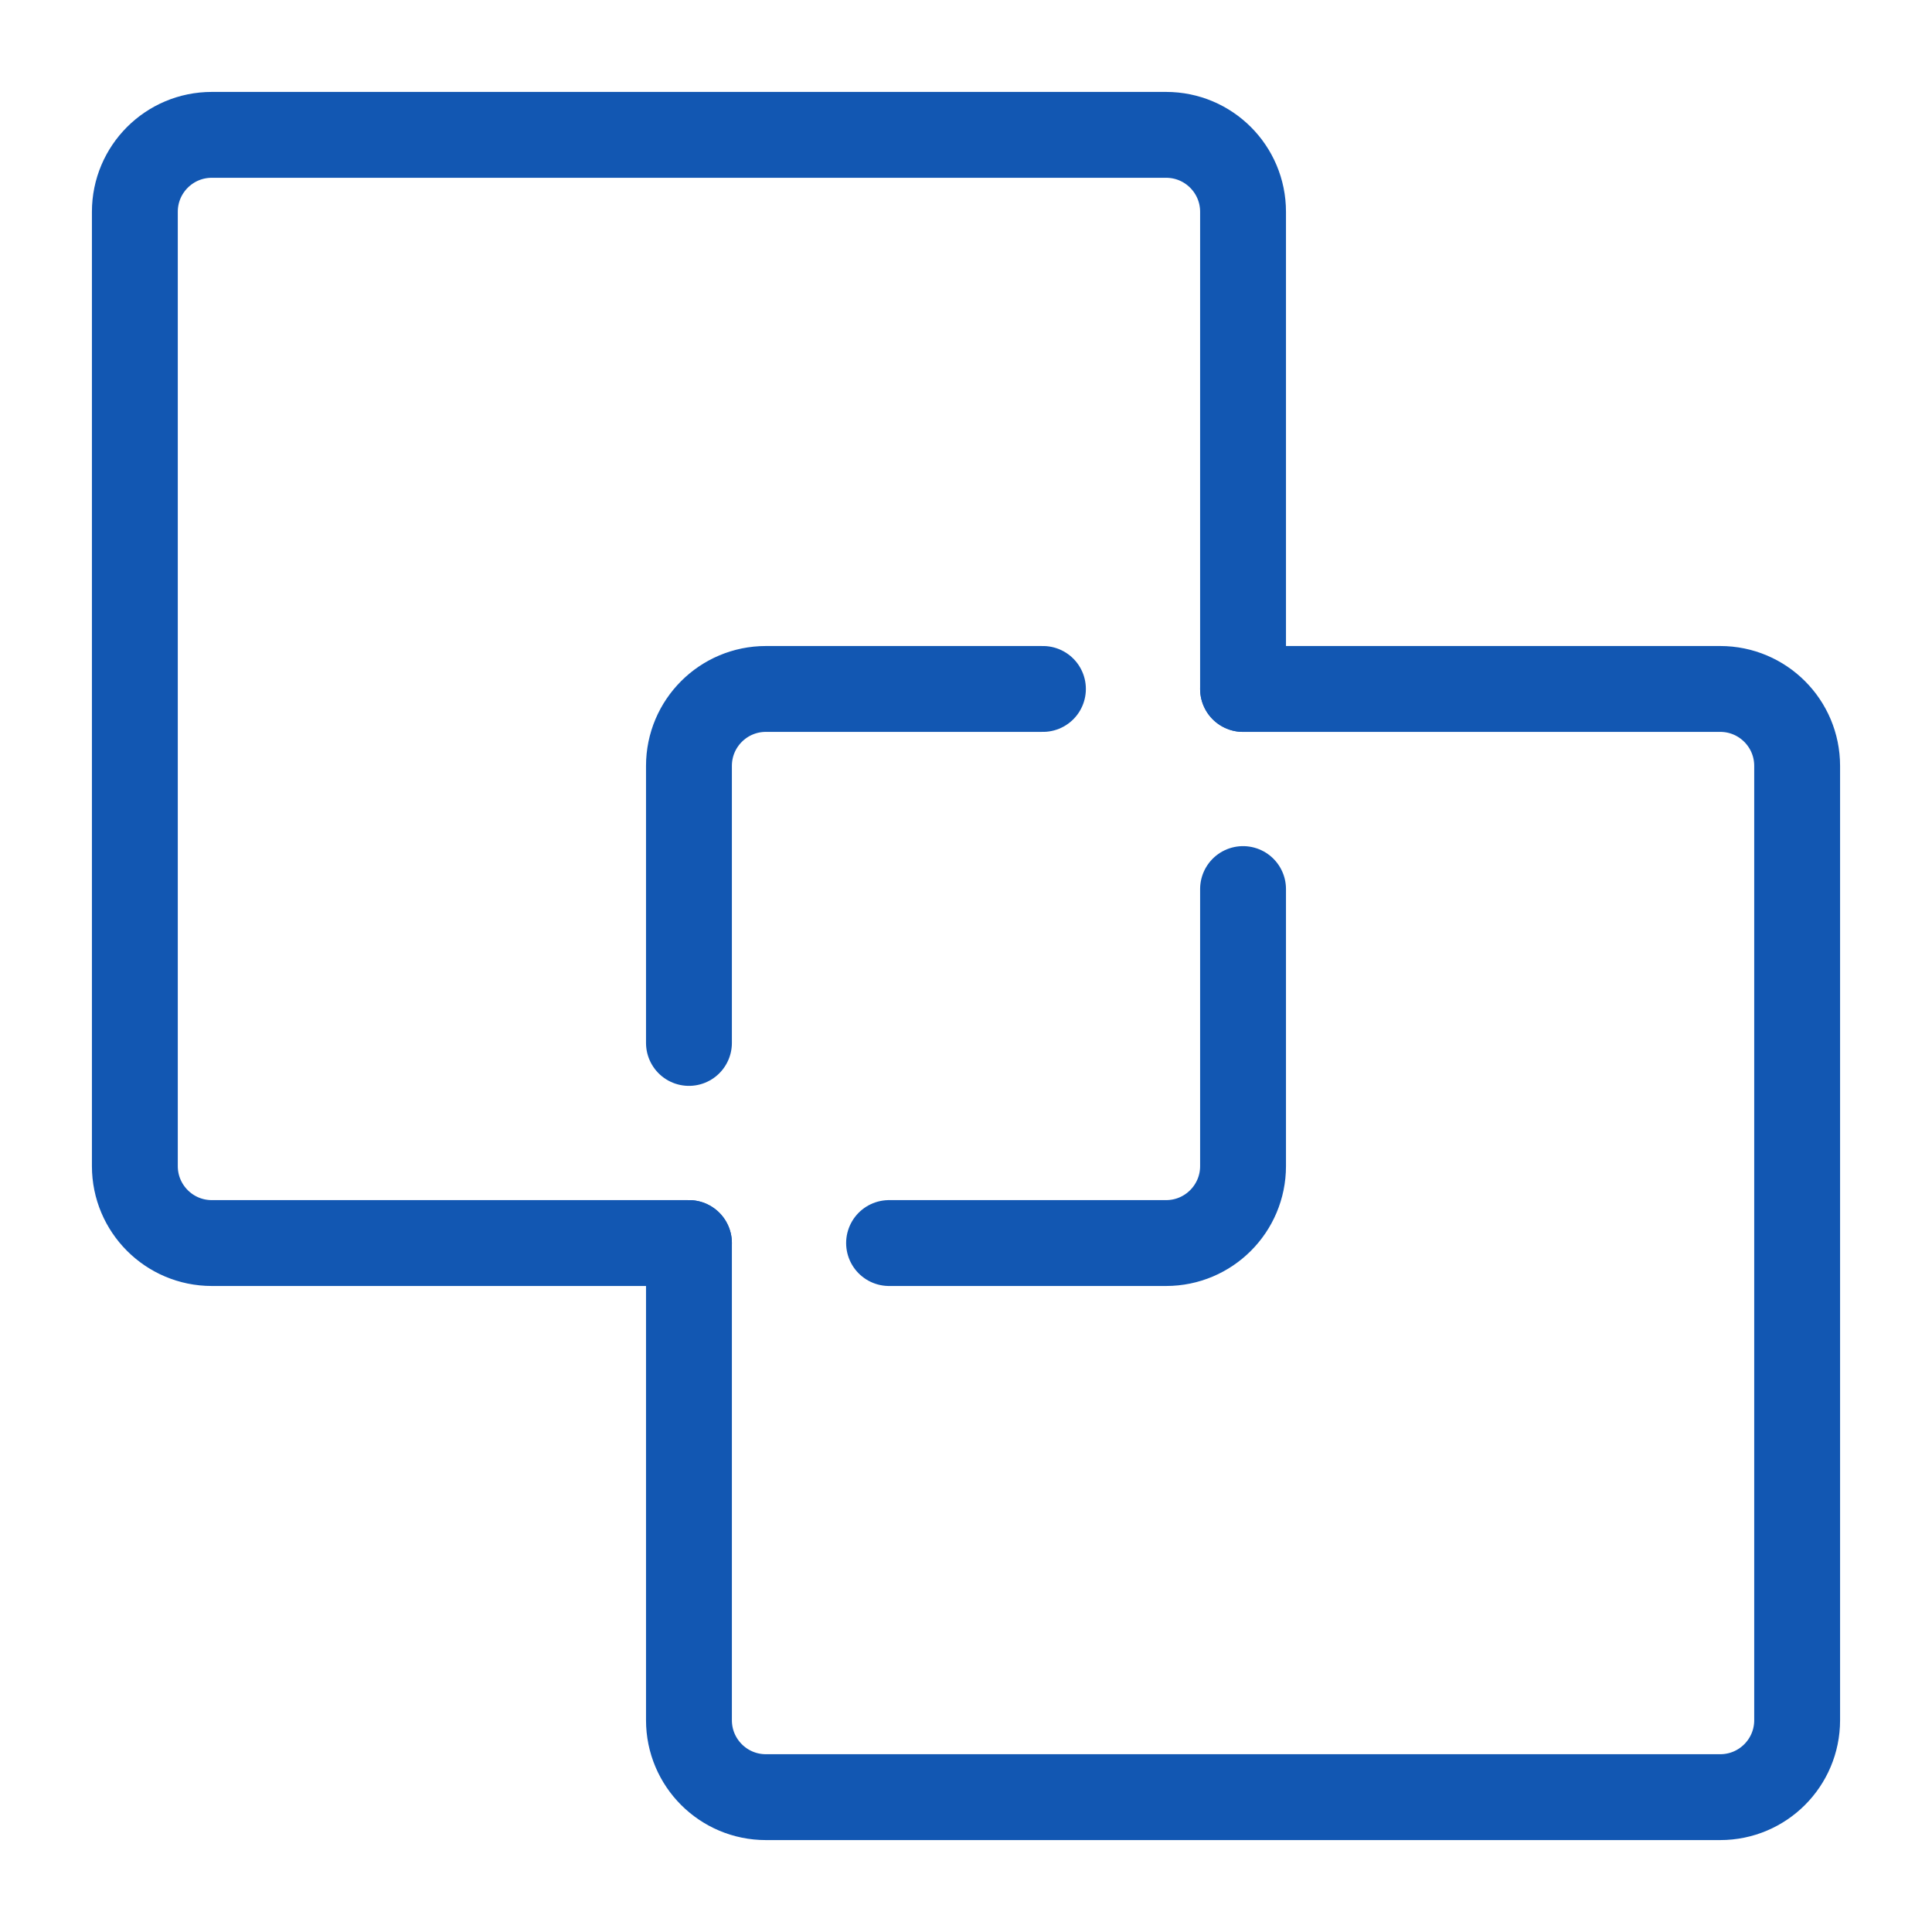
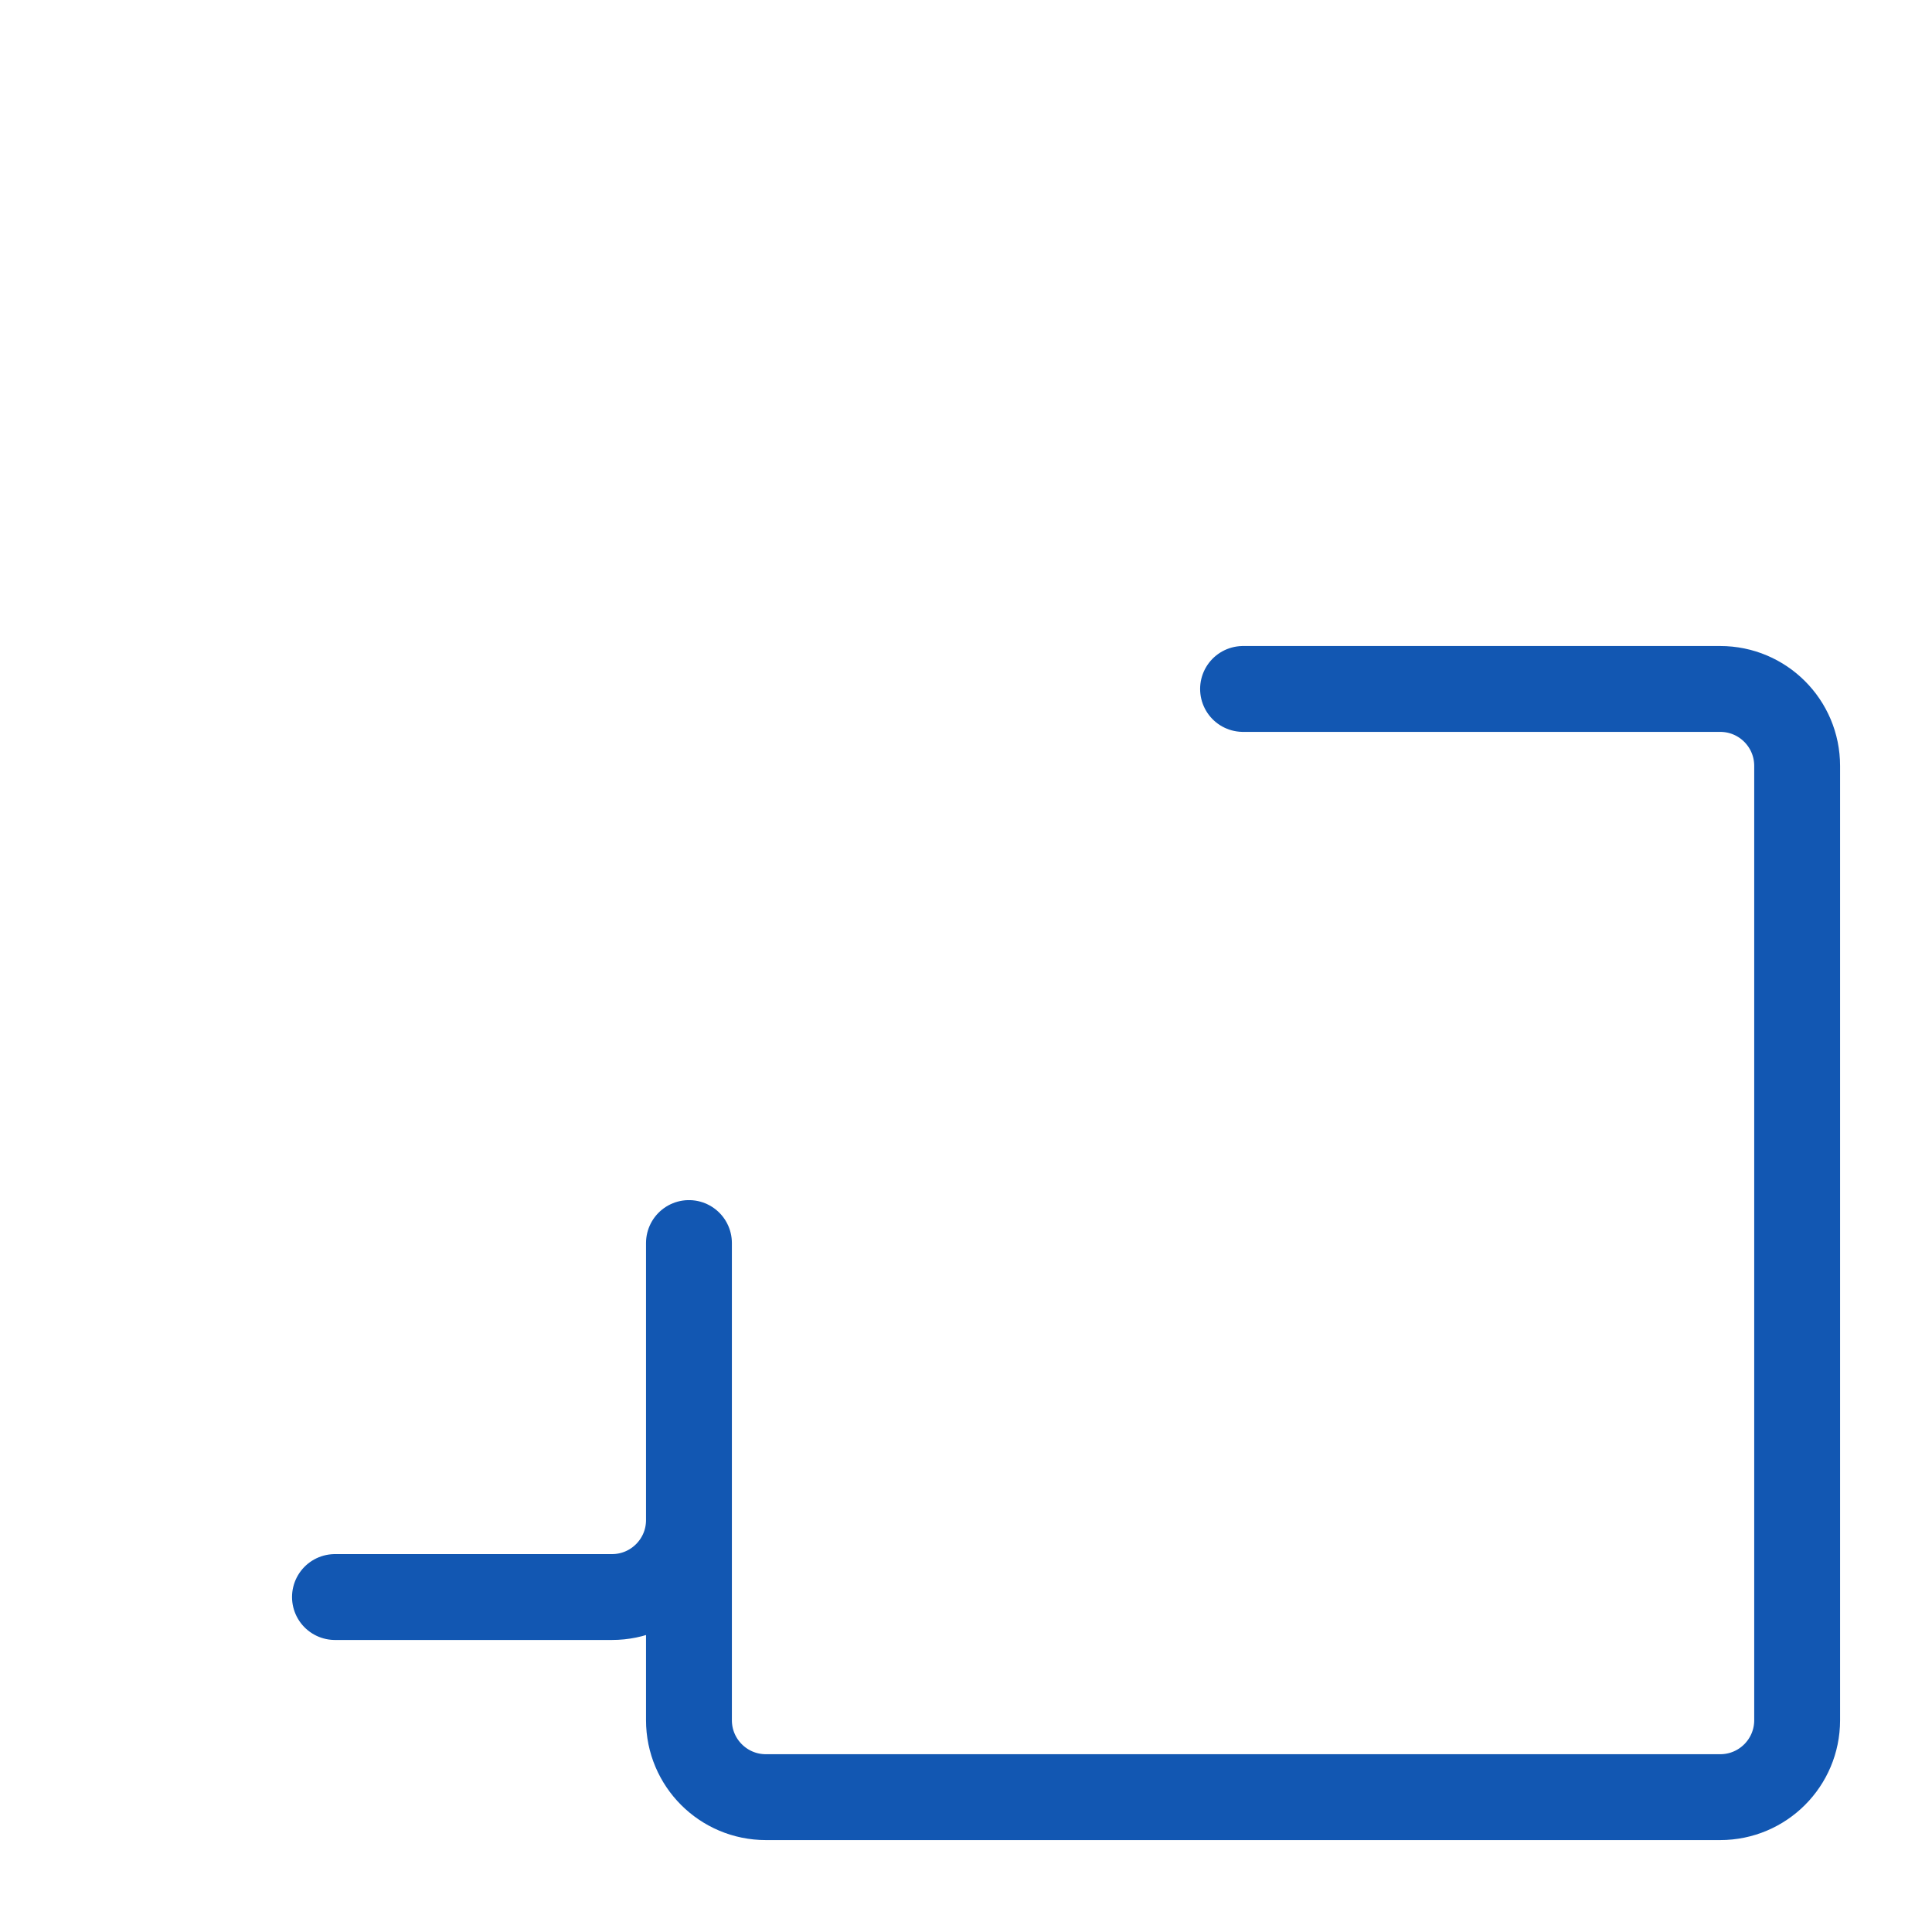
<svg xmlns="http://www.w3.org/2000/svg" fill="none" viewBox="-1 -1 45 45" id="Pathfinder-Exclude--Streamline-Ultimate.svg" height="45" width="45">
  <desc>Pathfinder Exclude Streamline Icon: https://streamlinehq.com</desc>
-   <path stroke="#1257b2" stroke-linecap="round" stroke-linejoin="round" d="m27.953 15.047 0 -11.114c0 -0.99 -0.802 -1.792 -1.792 -1.792l-22.228 0c-0.99 0 -1.792 0.802 -1.792 1.792l0 22.228c0 0.989 0.802 1.792 1.792 1.792l11.114 0M23.292 15.047l-6.453 0c-0.99 0 -1.792 0.802 -1.792 1.792l0 6.453" stroke-width="2" />
-   <path stroke="#1257b2" stroke-linecap="round" stroke-linejoin="round" d="m27.953 15.047 11.114 0c0.99 0 1.792 0.802 1.792 1.792l0 22.228c0 0.99 -0.802 1.792 -1.792 1.792l-22.228 0c-0.99 0 -1.792 -0.802 -1.792 -1.792l0 -11.114M27.953 19.708l0 6.453c0 0.989 -0.802 1.792 -1.792 1.792l-6.453 0" stroke-width="2" />
+   <path stroke="#1257b2" stroke-linecap="round" stroke-linejoin="round" d="m27.953 15.047 11.114 0c0.99 0 1.792 0.802 1.792 1.792l0 22.228c0 0.99 -0.802 1.792 -1.792 1.792l-22.228 0c-0.99 0 -1.792 -0.802 -1.792 -1.792l0 -11.114l0 6.453c0 0.989 -0.802 1.792 -1.792 1.792l-6.453 0" stroke-width="2" />
</svg>